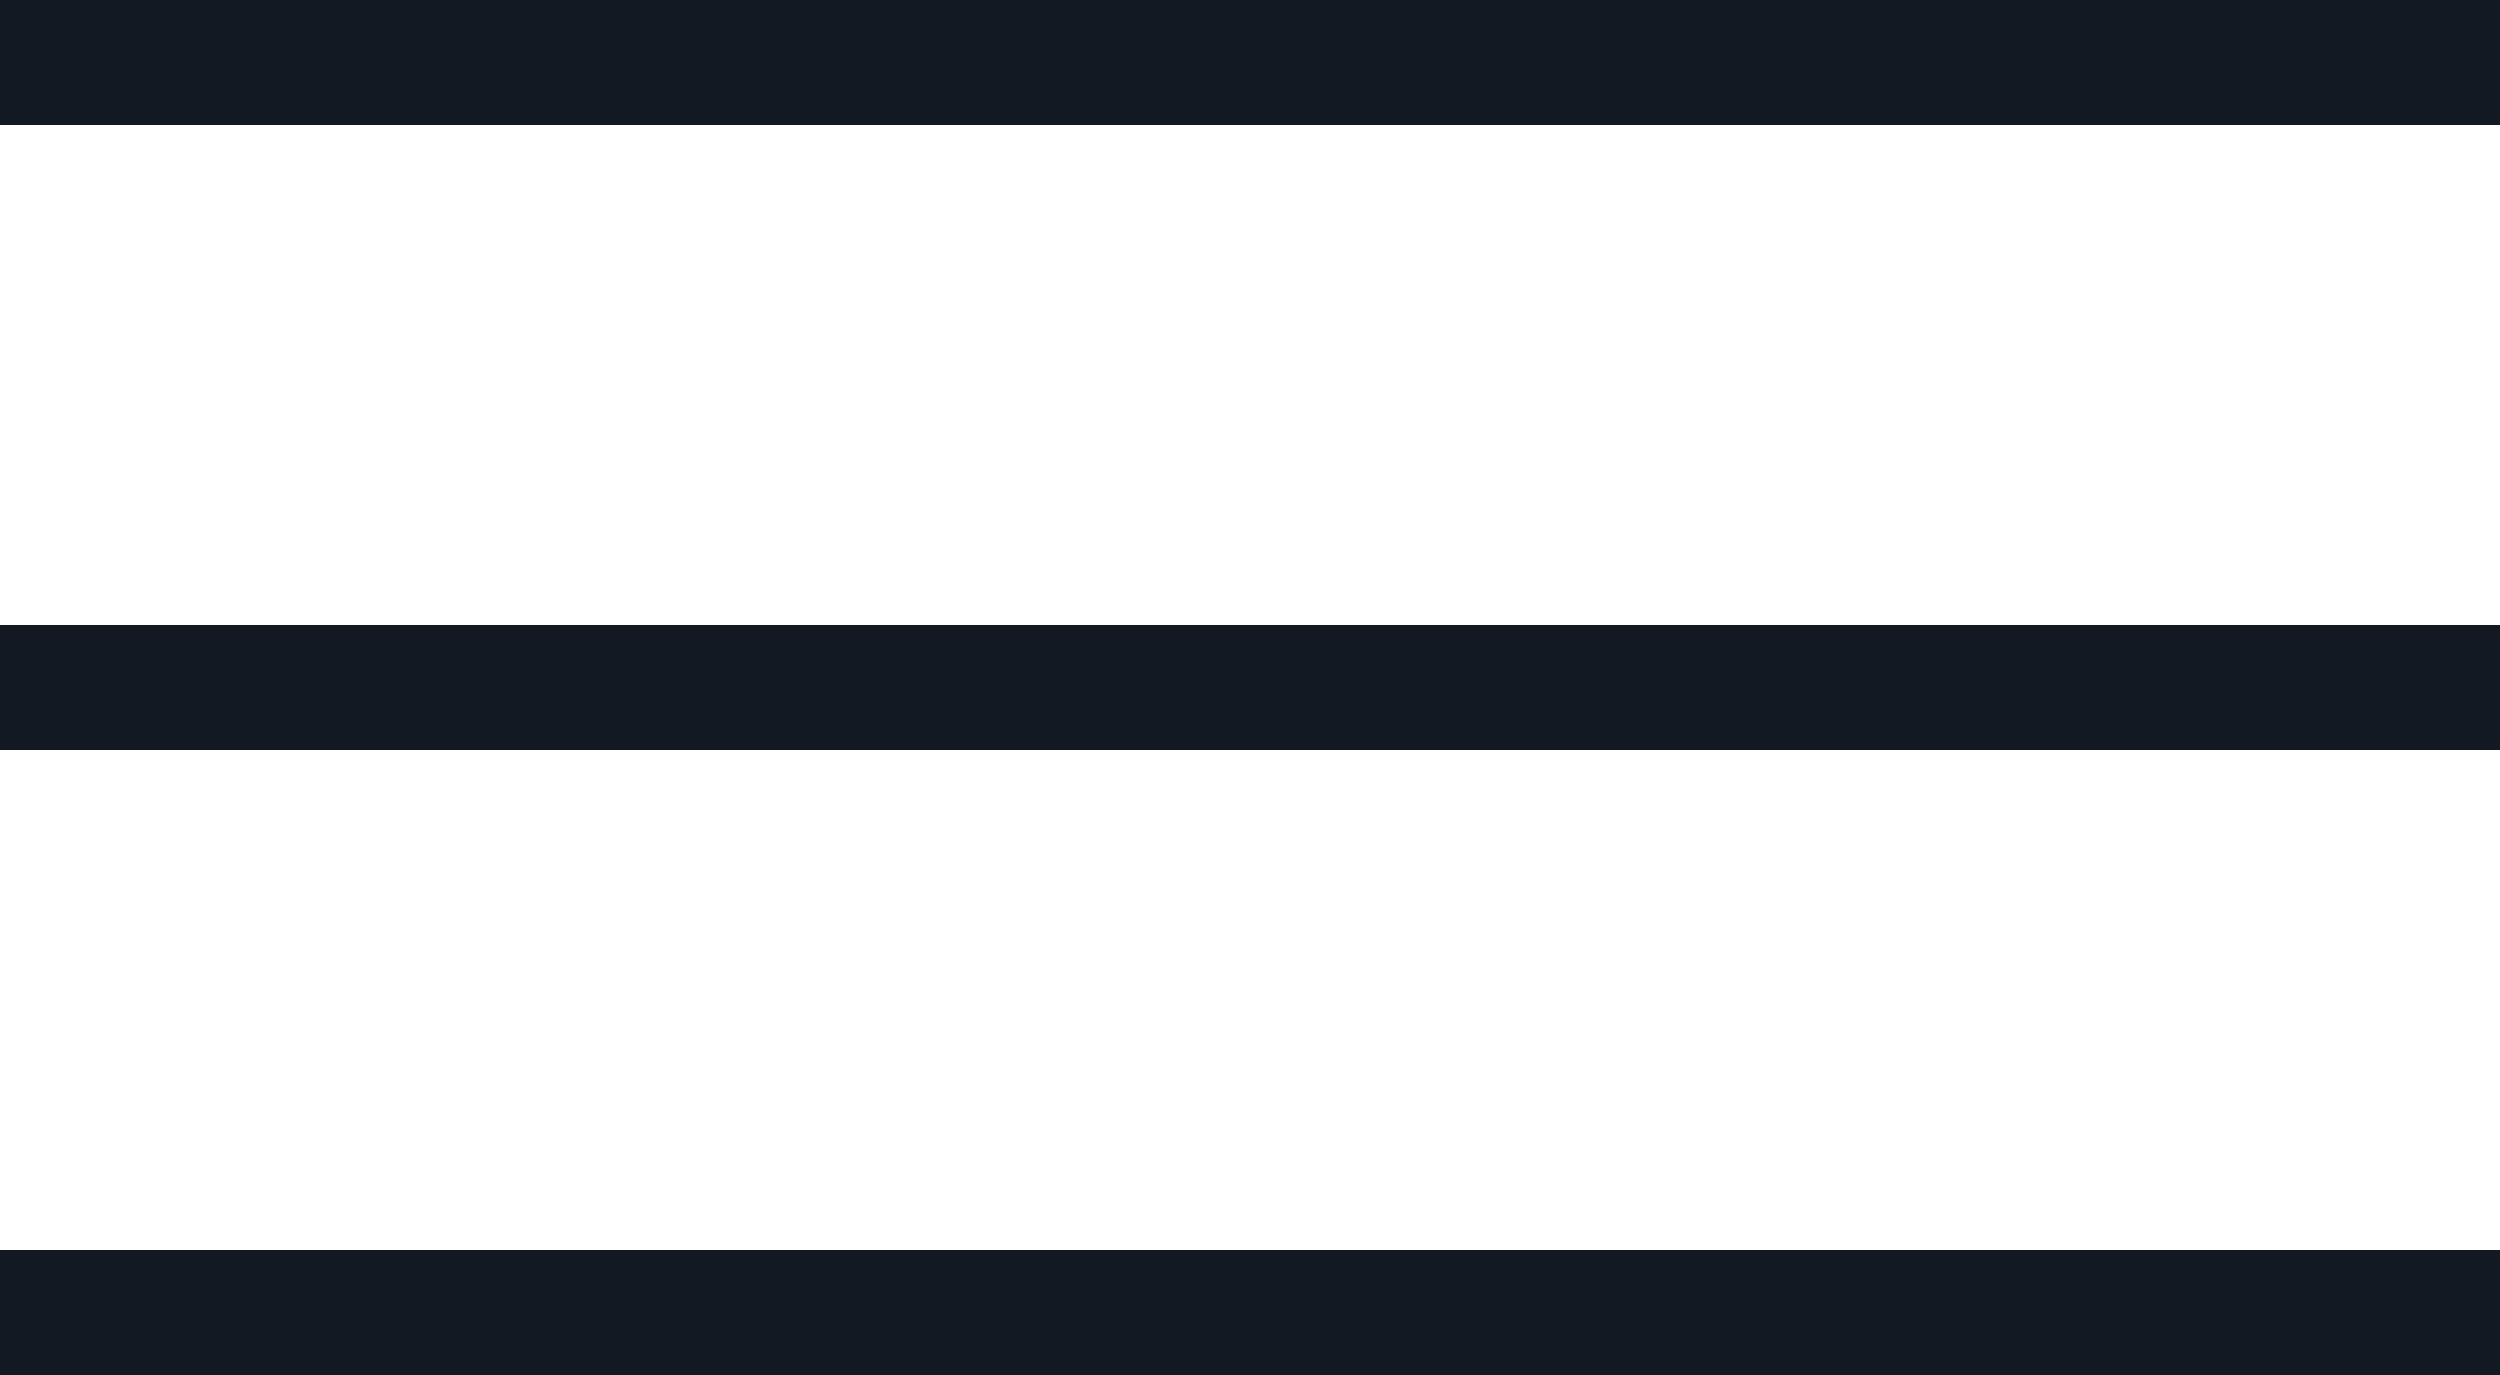
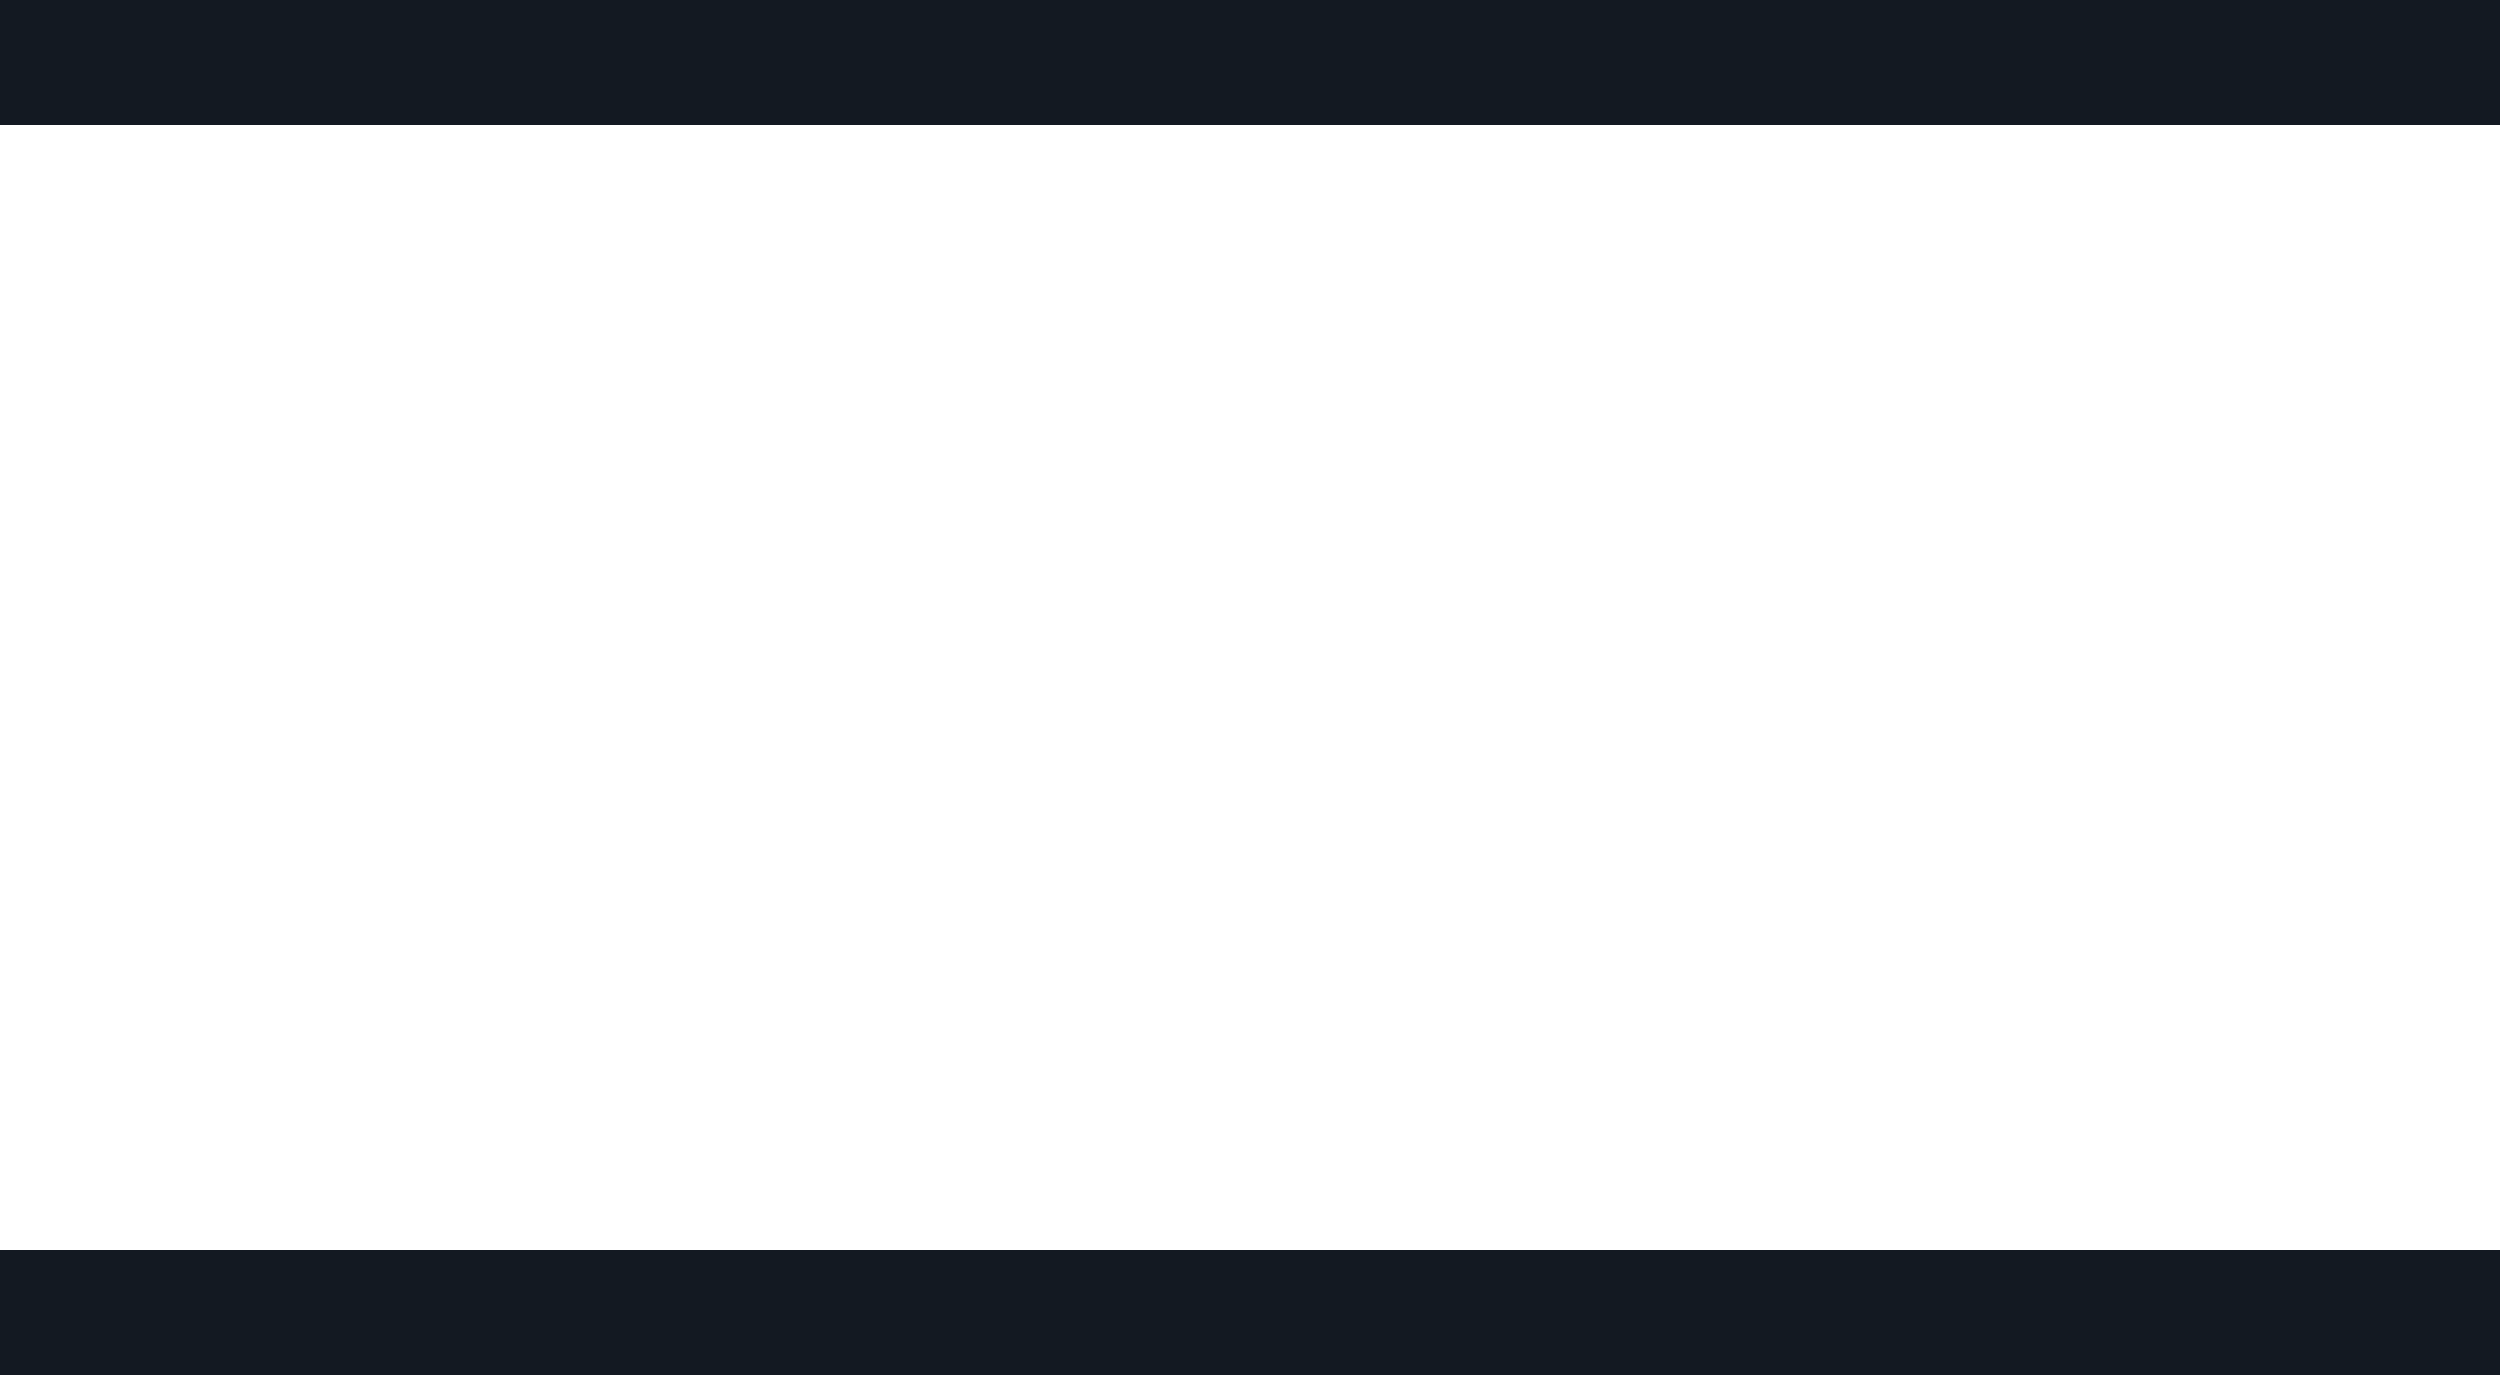
<svg xmlns="http://www.w3.org/2000/svg" width="20" height="11" viewBox="0 0 20 11" fill="none">
  <path d="M0 0H20V1H0V0Z" fill="#131922" />
-   <path d="M0 5H20V6H0V5Z" fill="#131922" />
  <path d="M0 10H20V11H0V10Z" fill="#131922" />
</svg>